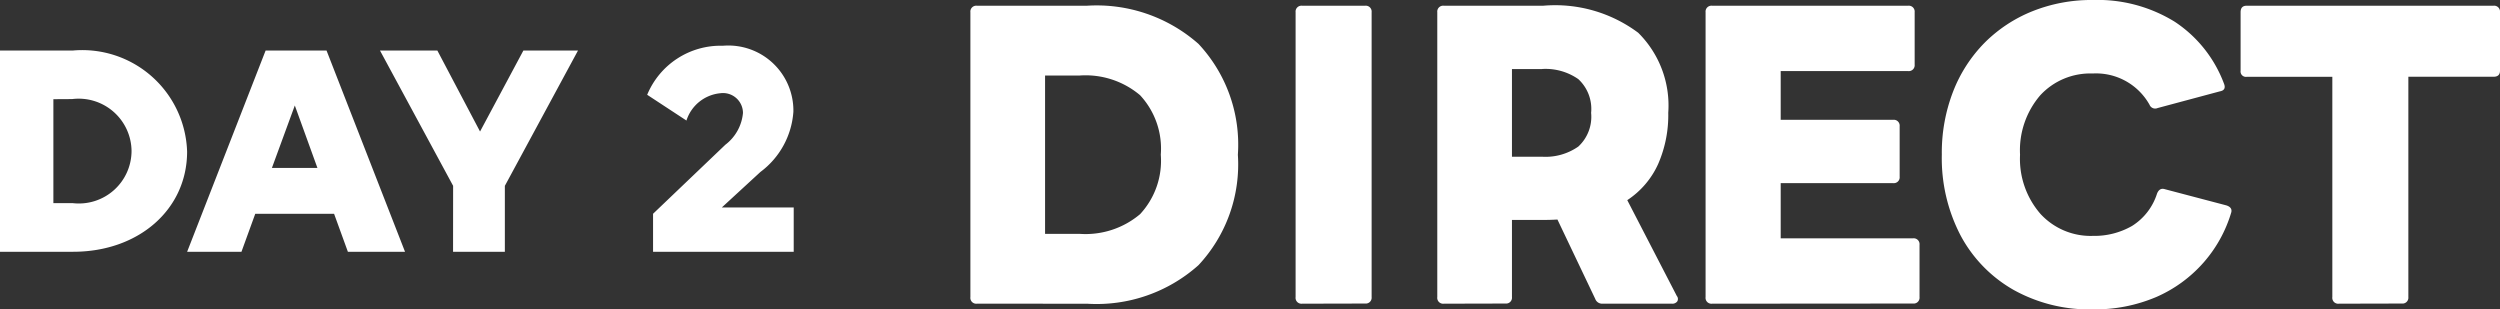
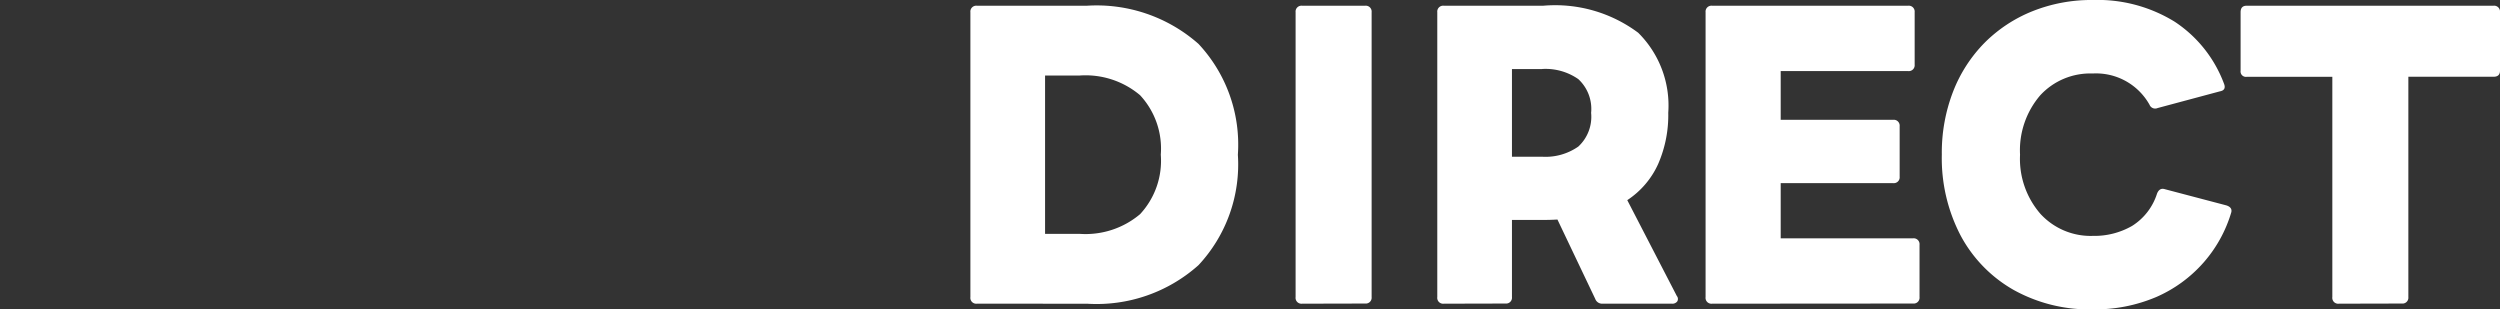
<svg xmlns="http://www.w3.org/2000/svg" width="85.138" height="10.535" viewBox="0 0 85.138 10.535">
  <rect x="0" y="0" width="85.138" height="10.535" fill="#333333" stroke="none" />
  <g id="グループ_34849" data-name="グループ 34849" transform="translate(0 0)">
-     <path id="パス_33381" data-name="パス 33381" d="M.96-3.482H3.451c2.235,0,3.881-1.443,3.881-3.411a3.572,3.572,0,0,0-3.881-3.443H.96Zm2.459-5.2A1.8,1.8,0,0,1,5.44-6.914,1.794,1.794,0,0,1,3.43-5.139H2.778V-8.678Zm9.388,5.2h1.946L12.08-10.336H10.006L7.333-3.482h1.85l.47-1.294h2.684ZM11.77-6.337h-1.55L11-8.464Zm4.619,2.855h1.764V-5.727l2.491-4.608h-1.86L17.308-7.577l-1.454-2.759H13.9l2.491,4.608Zm6.811,0h4.79V-4.99H25.541L26.856-6.2a2.794,2.794,0,0,0,1.123-2.053,2.215,2.215,0,0,0-2.4-2.245A2.706,2.706,0,0,0,23-8.828l1.337.877a1.345,1.345,0,0,1,1.155-.93.68.68,0,0,1,.77.674,1.534,1.534,0,0,1-.6,1.08L23.2-4.776Z" transform="translate(-0.96 12.056)" fill="#fff" />
    <g id="グループ_33863" data-name="グループ 33863" transform="translate(33.047)">
      <path id="パス_33173" data-name="パス 33173" d="M4.978-39.774A.2.2,0,0,1,4.757-40V-49.7a.2.2,0,0,1,.221-.221H8.725a5.24,5.24,0,0,1,3.8,1.3,5.018,5.018,0,0,1,1.341,3.774,5.027,5.027,0,0,1-1.341,3.761,5.207,5.207,0,0,1-3.8,1.313Zm3.5-7.77H7.3v5.392H8.476a2.879,2.879,0,0,0,2.06-.671,2.671,2.671,0,0,0,.705-2.025,2.671,2.671,0,0,0-.705-2.025A2.879,2.879,0,0,0,8.476-47.544Zm7.577,7.77A.2.2,0,0,1,15.832-40V-49.7a.2.2,0,0,1,.221-.221H18.2a.2.2,0,0,1,.221.221V-40a.2.2,0,0,1-.221.221Zm4.825,0A.2.2,0,0,1,20.657-40V-49.7a.2.2,0,0,1,.221-.221h3.387A4.726,4.726,0,0,1,27.5-49a3.488,3.488,0,0,1,1.023,2.724,4.156,4.156,0,0,1-.346,1.749A2.9,2.9,0,0,1,27.127-43.3l1.687,3.263a.158.158,0,0,1,.014.187.207.207,0,0,1-.18.076H26.284a.249.249,0,0,1-.249-.166l-1.286-2.7q-.235.014-.484.014H23.2V-40a.2.2,0,0,1-.221.221Zm3.346-7.991H23.2v2.986h1.023a1.948,1.948,0,0,0,1.237-.346,1.38,1.38,0,0,0,.436-1.148,1.38,1.38,0,0,0-.436-1.148A1.948,1.948,0,0,0,24.224-47.766Zm5.792,7.991A.2.2,0,0,1,29.794-40V-49.7a.2.2,0,0,1,.221-.221h6.678a.2.2,0,0,1,.221.221v1.784a.2.2,0,0,1-.221.221H32.352v1.659h3.83a.2.2,0,0,1,.221.221V-44.1a.2.2,0,0,1-.221.221h-3.83V-42h4.507a.2.2,0,0,1,.221.221V-40a.2.2,0,0,1-.221.221Zm12.953.194a5.3,5.3,0,0,1-2.689-.664,4.648,4.648,0,0,1-1.8-1.846,5.685,5.685,0,0,1-.643-2.758,5.761,5.761,0,0,1,.387-2.157A4.875,4.875,0,0,1,39.3-48.664a4.852,4.852,0,0,1,1.631-1.072,5.407,5.407,0,0,1,2.046-.38,5,5,0,0,1,2.793.74,4.339,4.339,0,0,1,1.673,2.095q.1.235-.138.277l-2.115.567a.207.207,0,0,1-.277-.111,2.085,2.085,0,0,0-1.936-1.065,2.315,2.315,0,0,0-1.79.747,2.872,2.872,0,0,0-.684,2.019A2.854,2.854,0,0,0,41.2-42.83a2.321,2.321,0,0,0,1.784.747,2.575,2.575,0,0,0,1.334-.339,2.014,2.014,0,0,0,.85-1.1q.083-.207.263-.152l2.1.553q.207.069.166.235a4.539,4.539,0,0,1-.947,1.714A4.579,4.579,0,0,1,45.139-40,5.318,5.318,0,0,1,42.969-39.581Zm8.391-.194A.2.2,0,0,1,51.138-40V-47.5H48.221a.183.183,0,0,1-.207-.207V-49.7q0-.221.207-.221h8.406a.2.2,0,0,1,.221.221v1.991q0,.207-.221.207h-2.9V-40a.2.2,0,0,1-.221.221Z" transform="translate(-4.757 50.116)" fill="#fff" />
    </g>
  </g>
</svg>